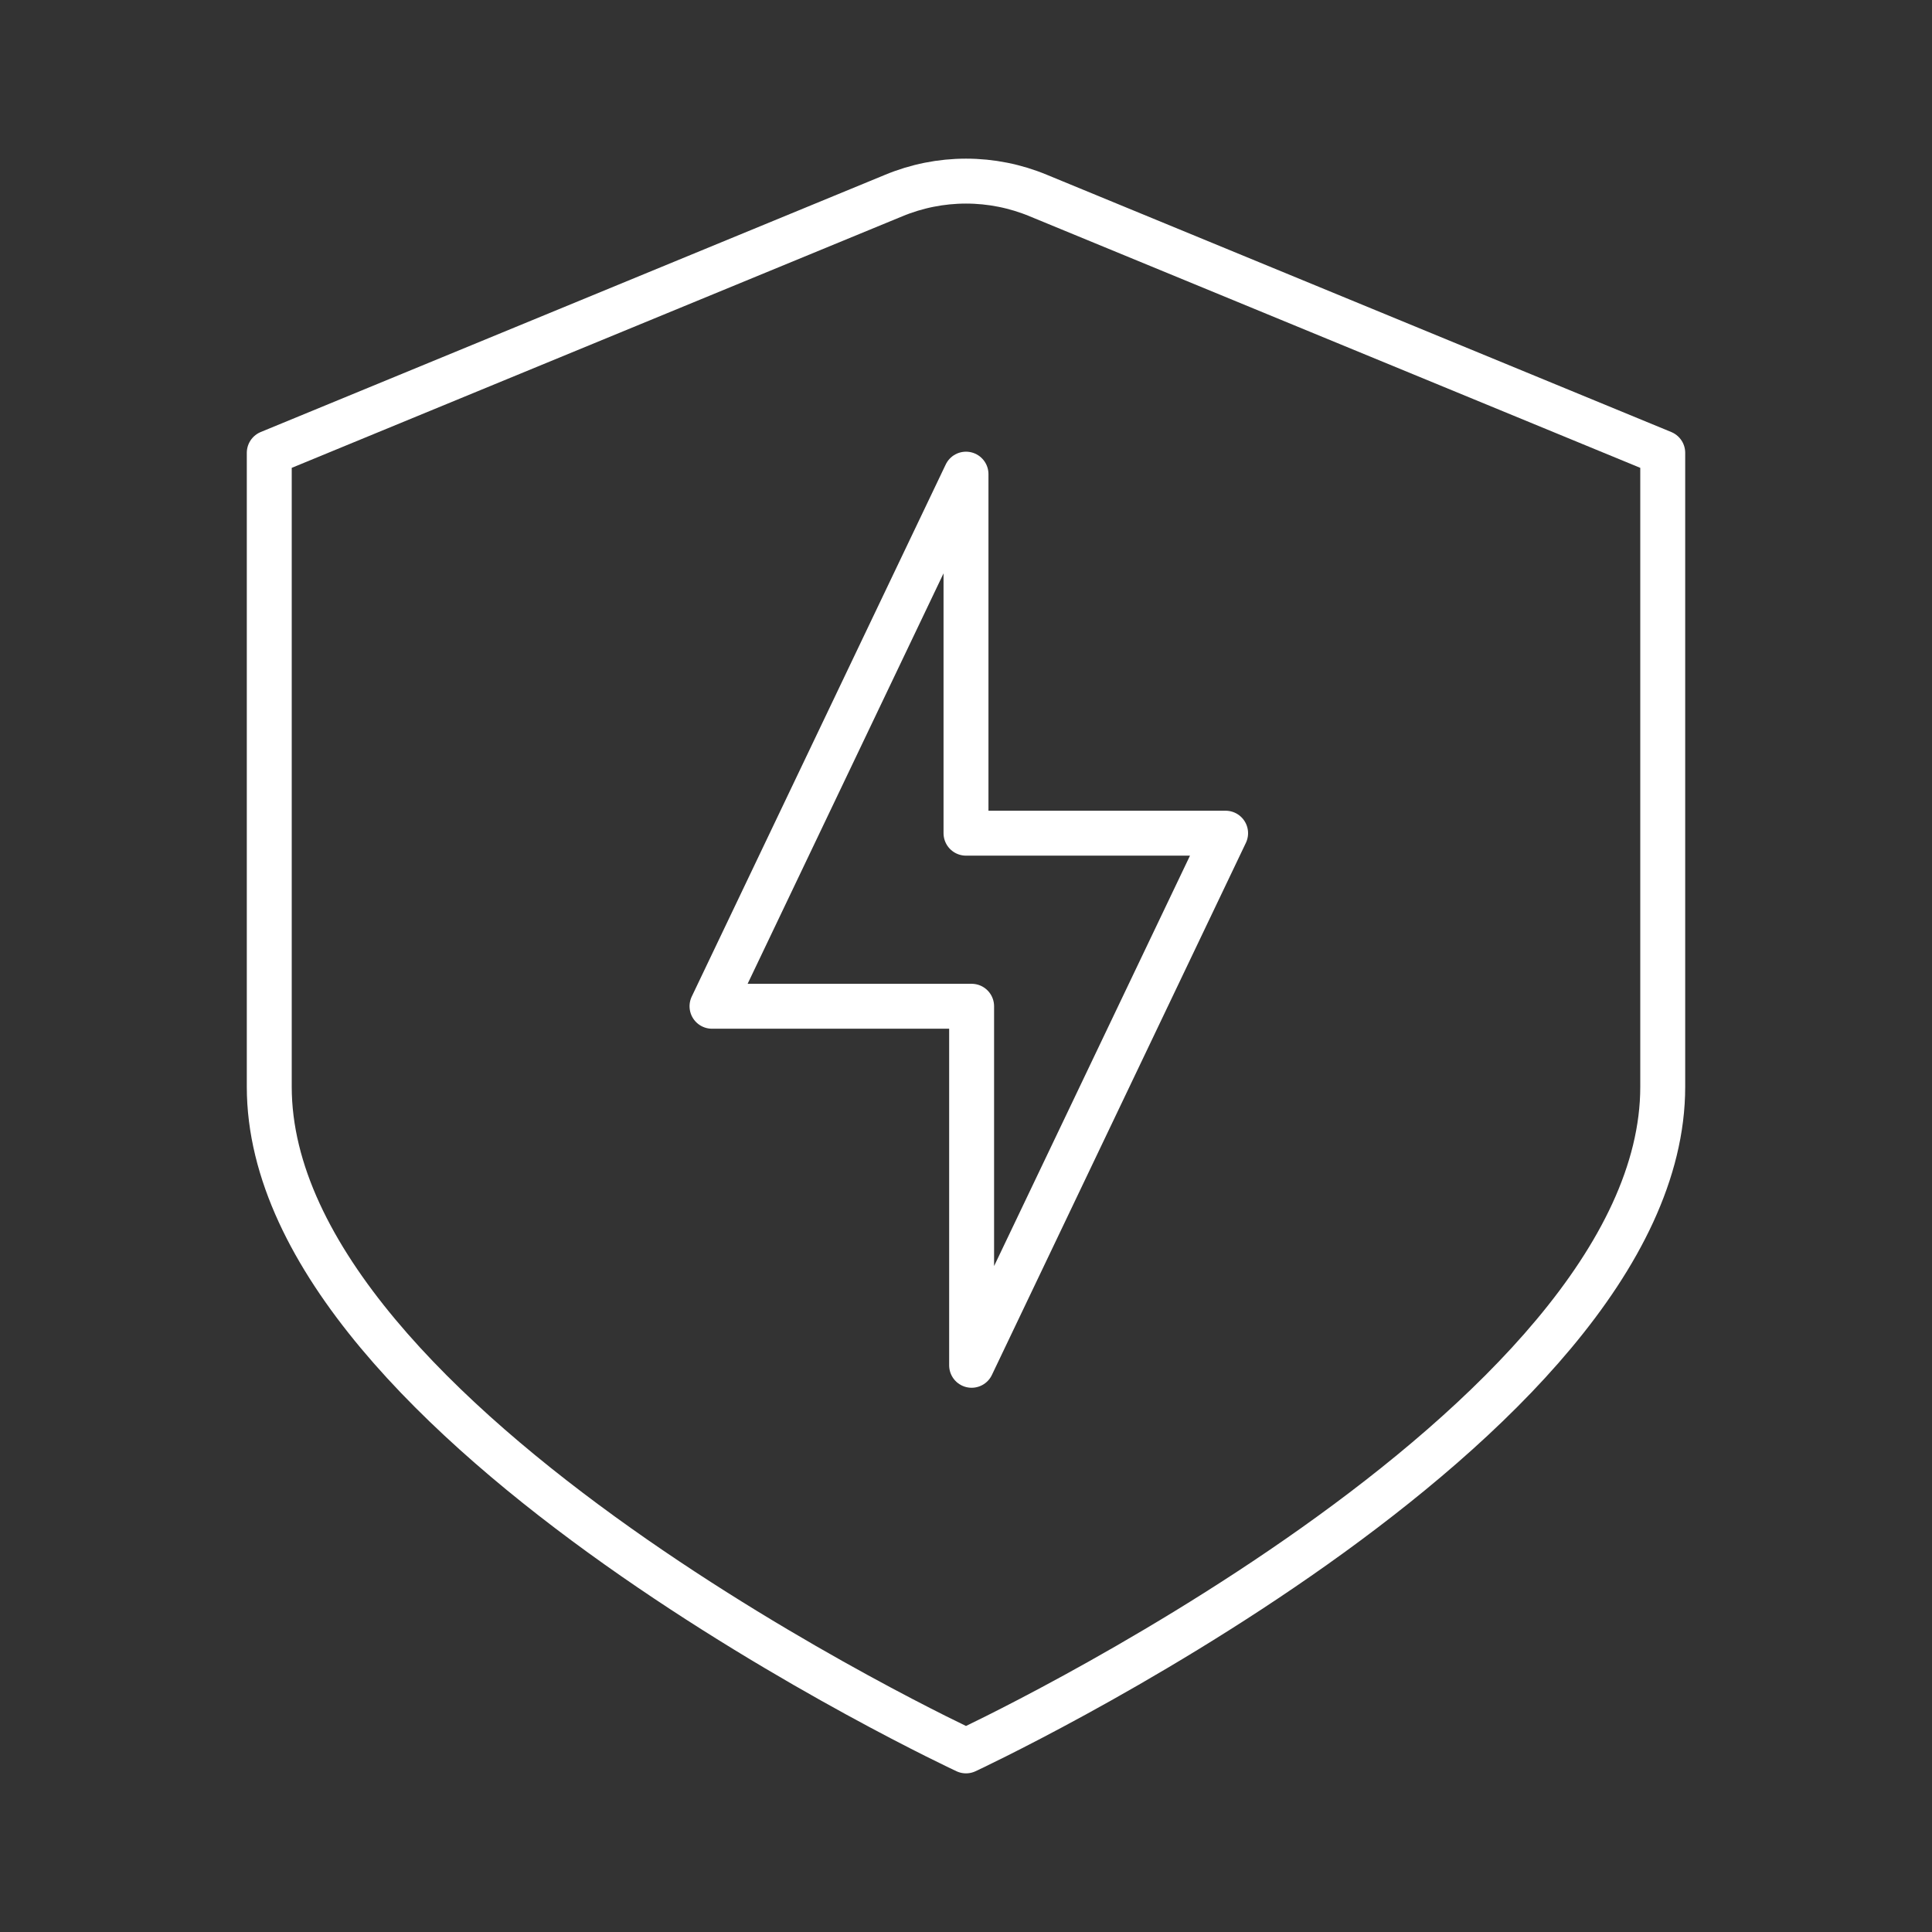
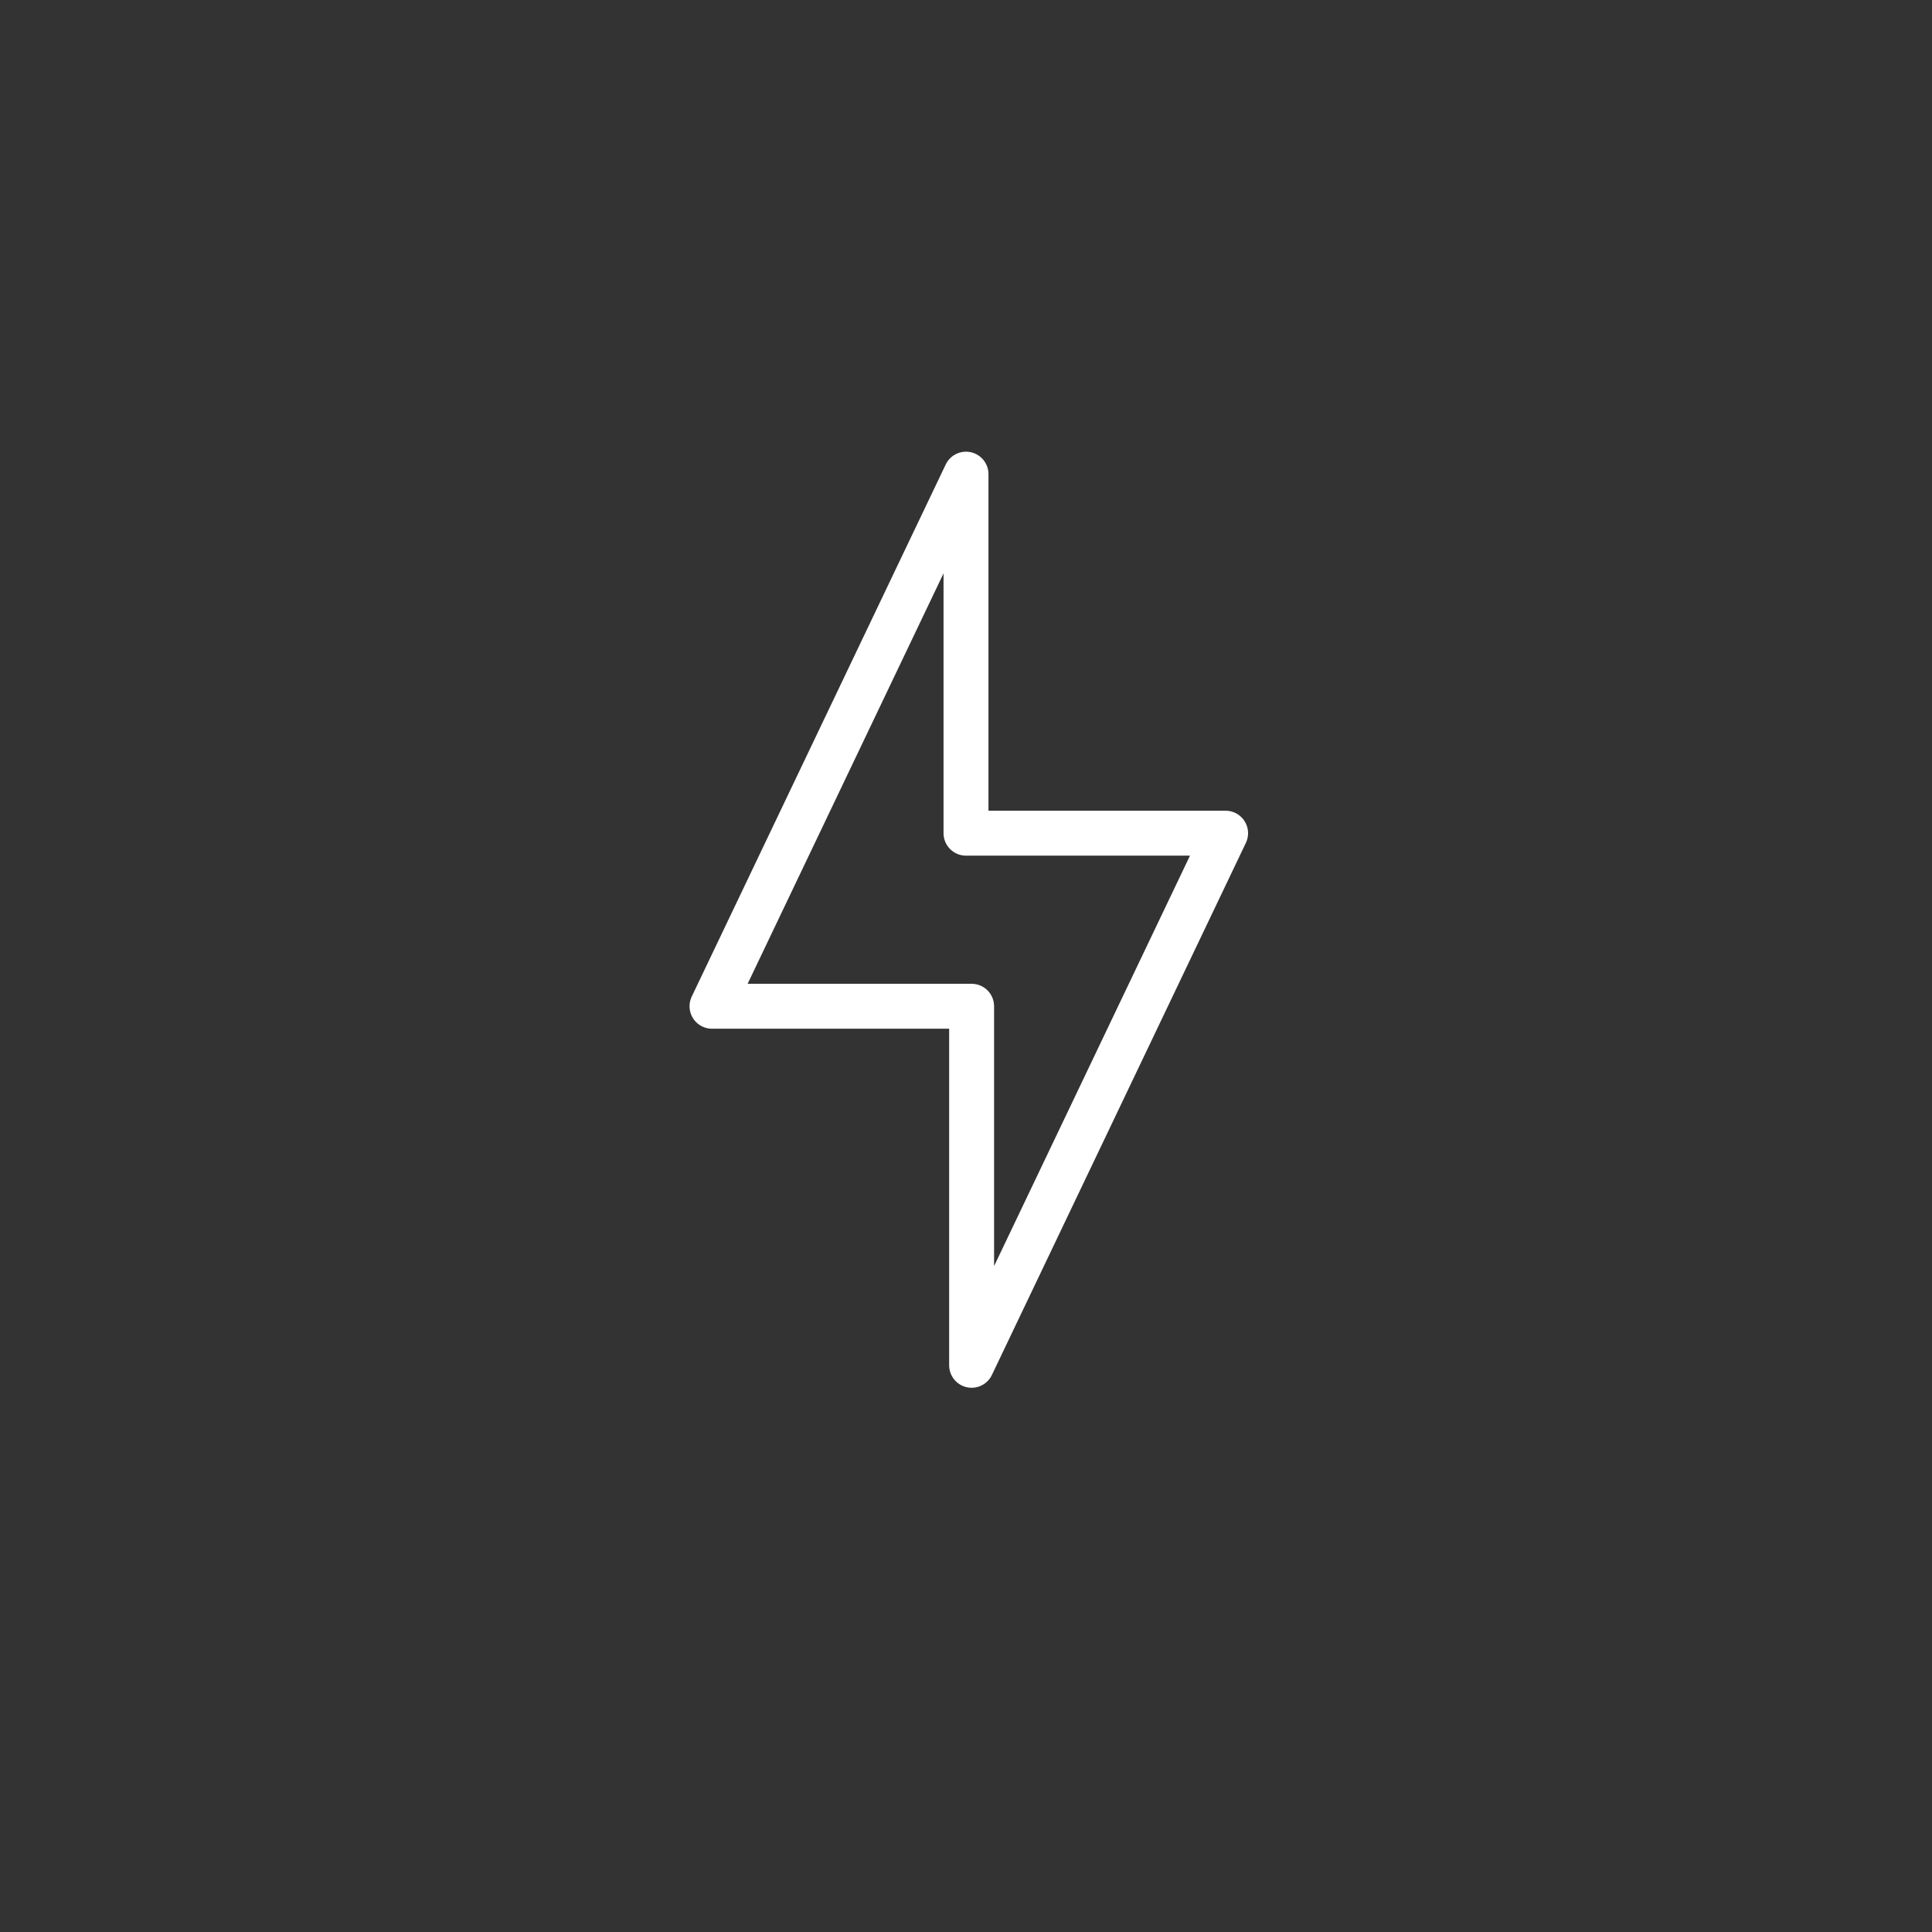
<svg xmlns="http://www.w3.org/2000/svg" width="43" height="43" viewBox="0 0 43 43" fill="none">
  <rect x="0" y="0" width="43" height="43" fill="#333333" stroke="none" />
-   <path d="M19.887 4.354L5.993 10.078V24.188C5.993 31.748 21.5 38.969 21.5 38.969C21.5 38.969 37.007 31.748 37.007 24.188V10.078L23.113 4.354C22.602 4.141 22.054 4.031 21.5 4.031C20.947 4.031 20.398 4.141 19.887 4.354Z" stroke="white" stroke-linecap="round" stroke-linejoin="round" />
  <path d="M27.278 18.544H21.5V10.553L15.847 22.396H21.625V30.387L27.278 18.544Z" stroke="white" stroke-linecap="round" stroke-linejoin="round" />
</svg>